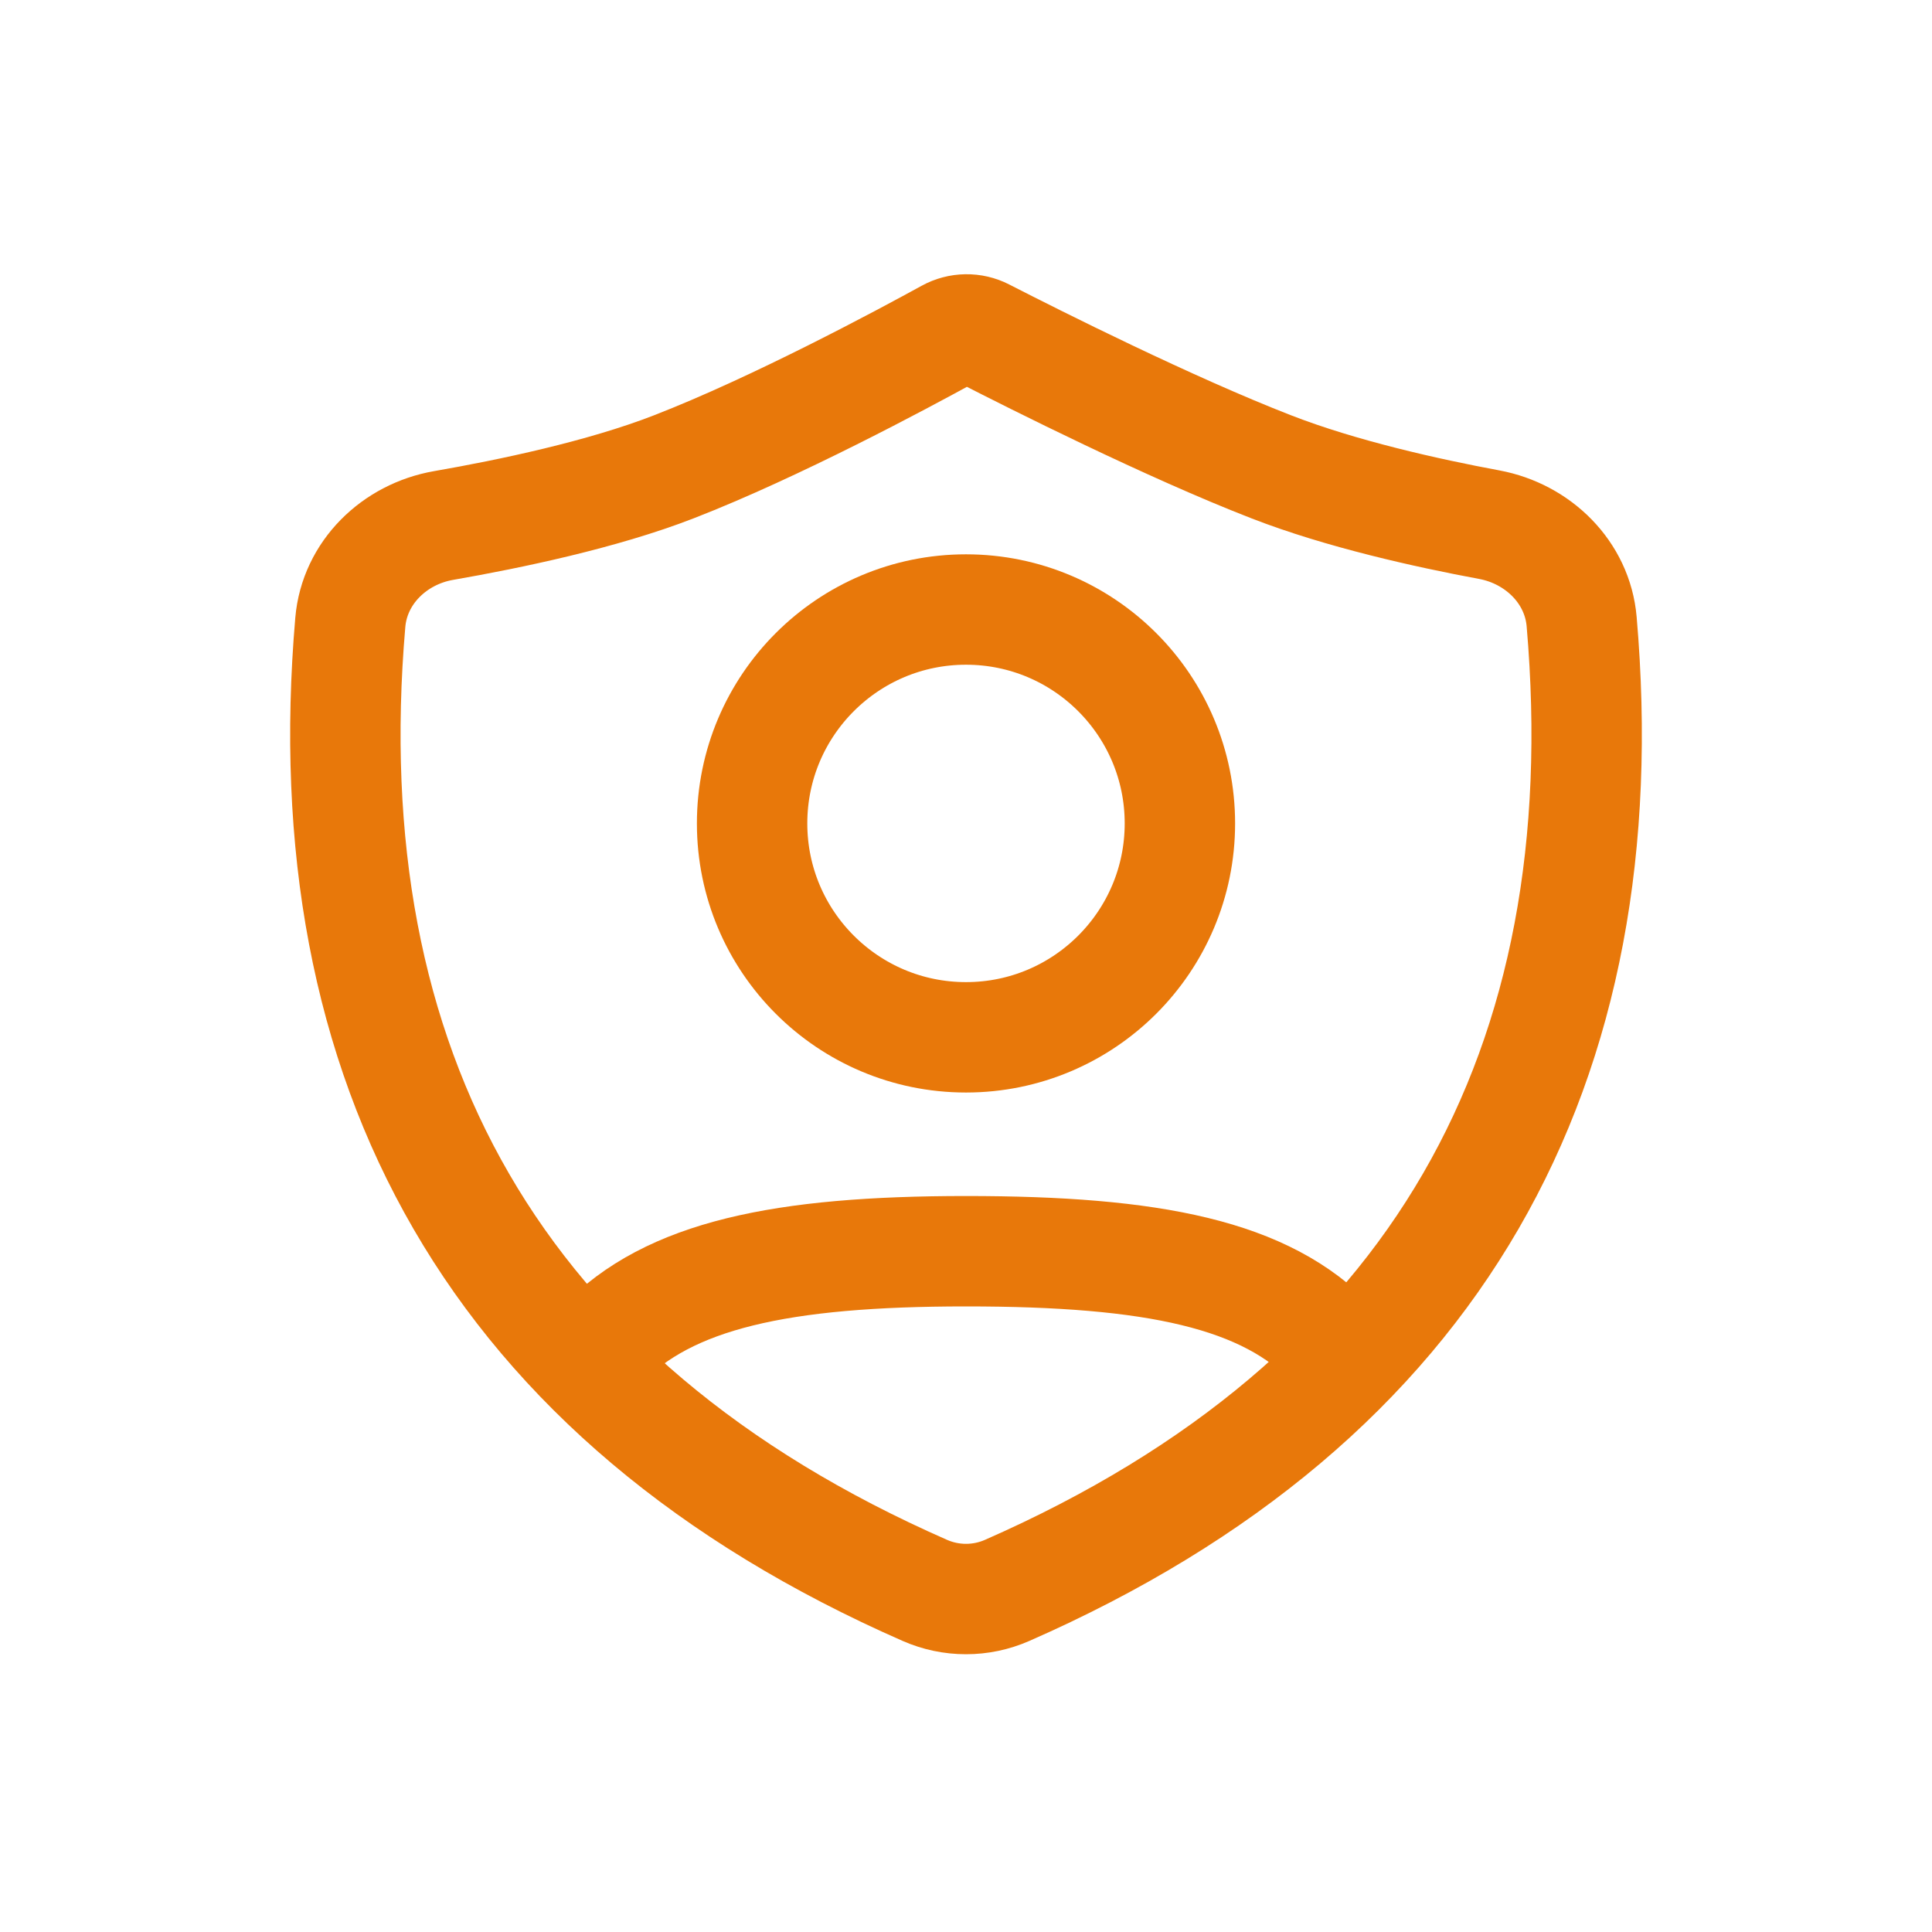
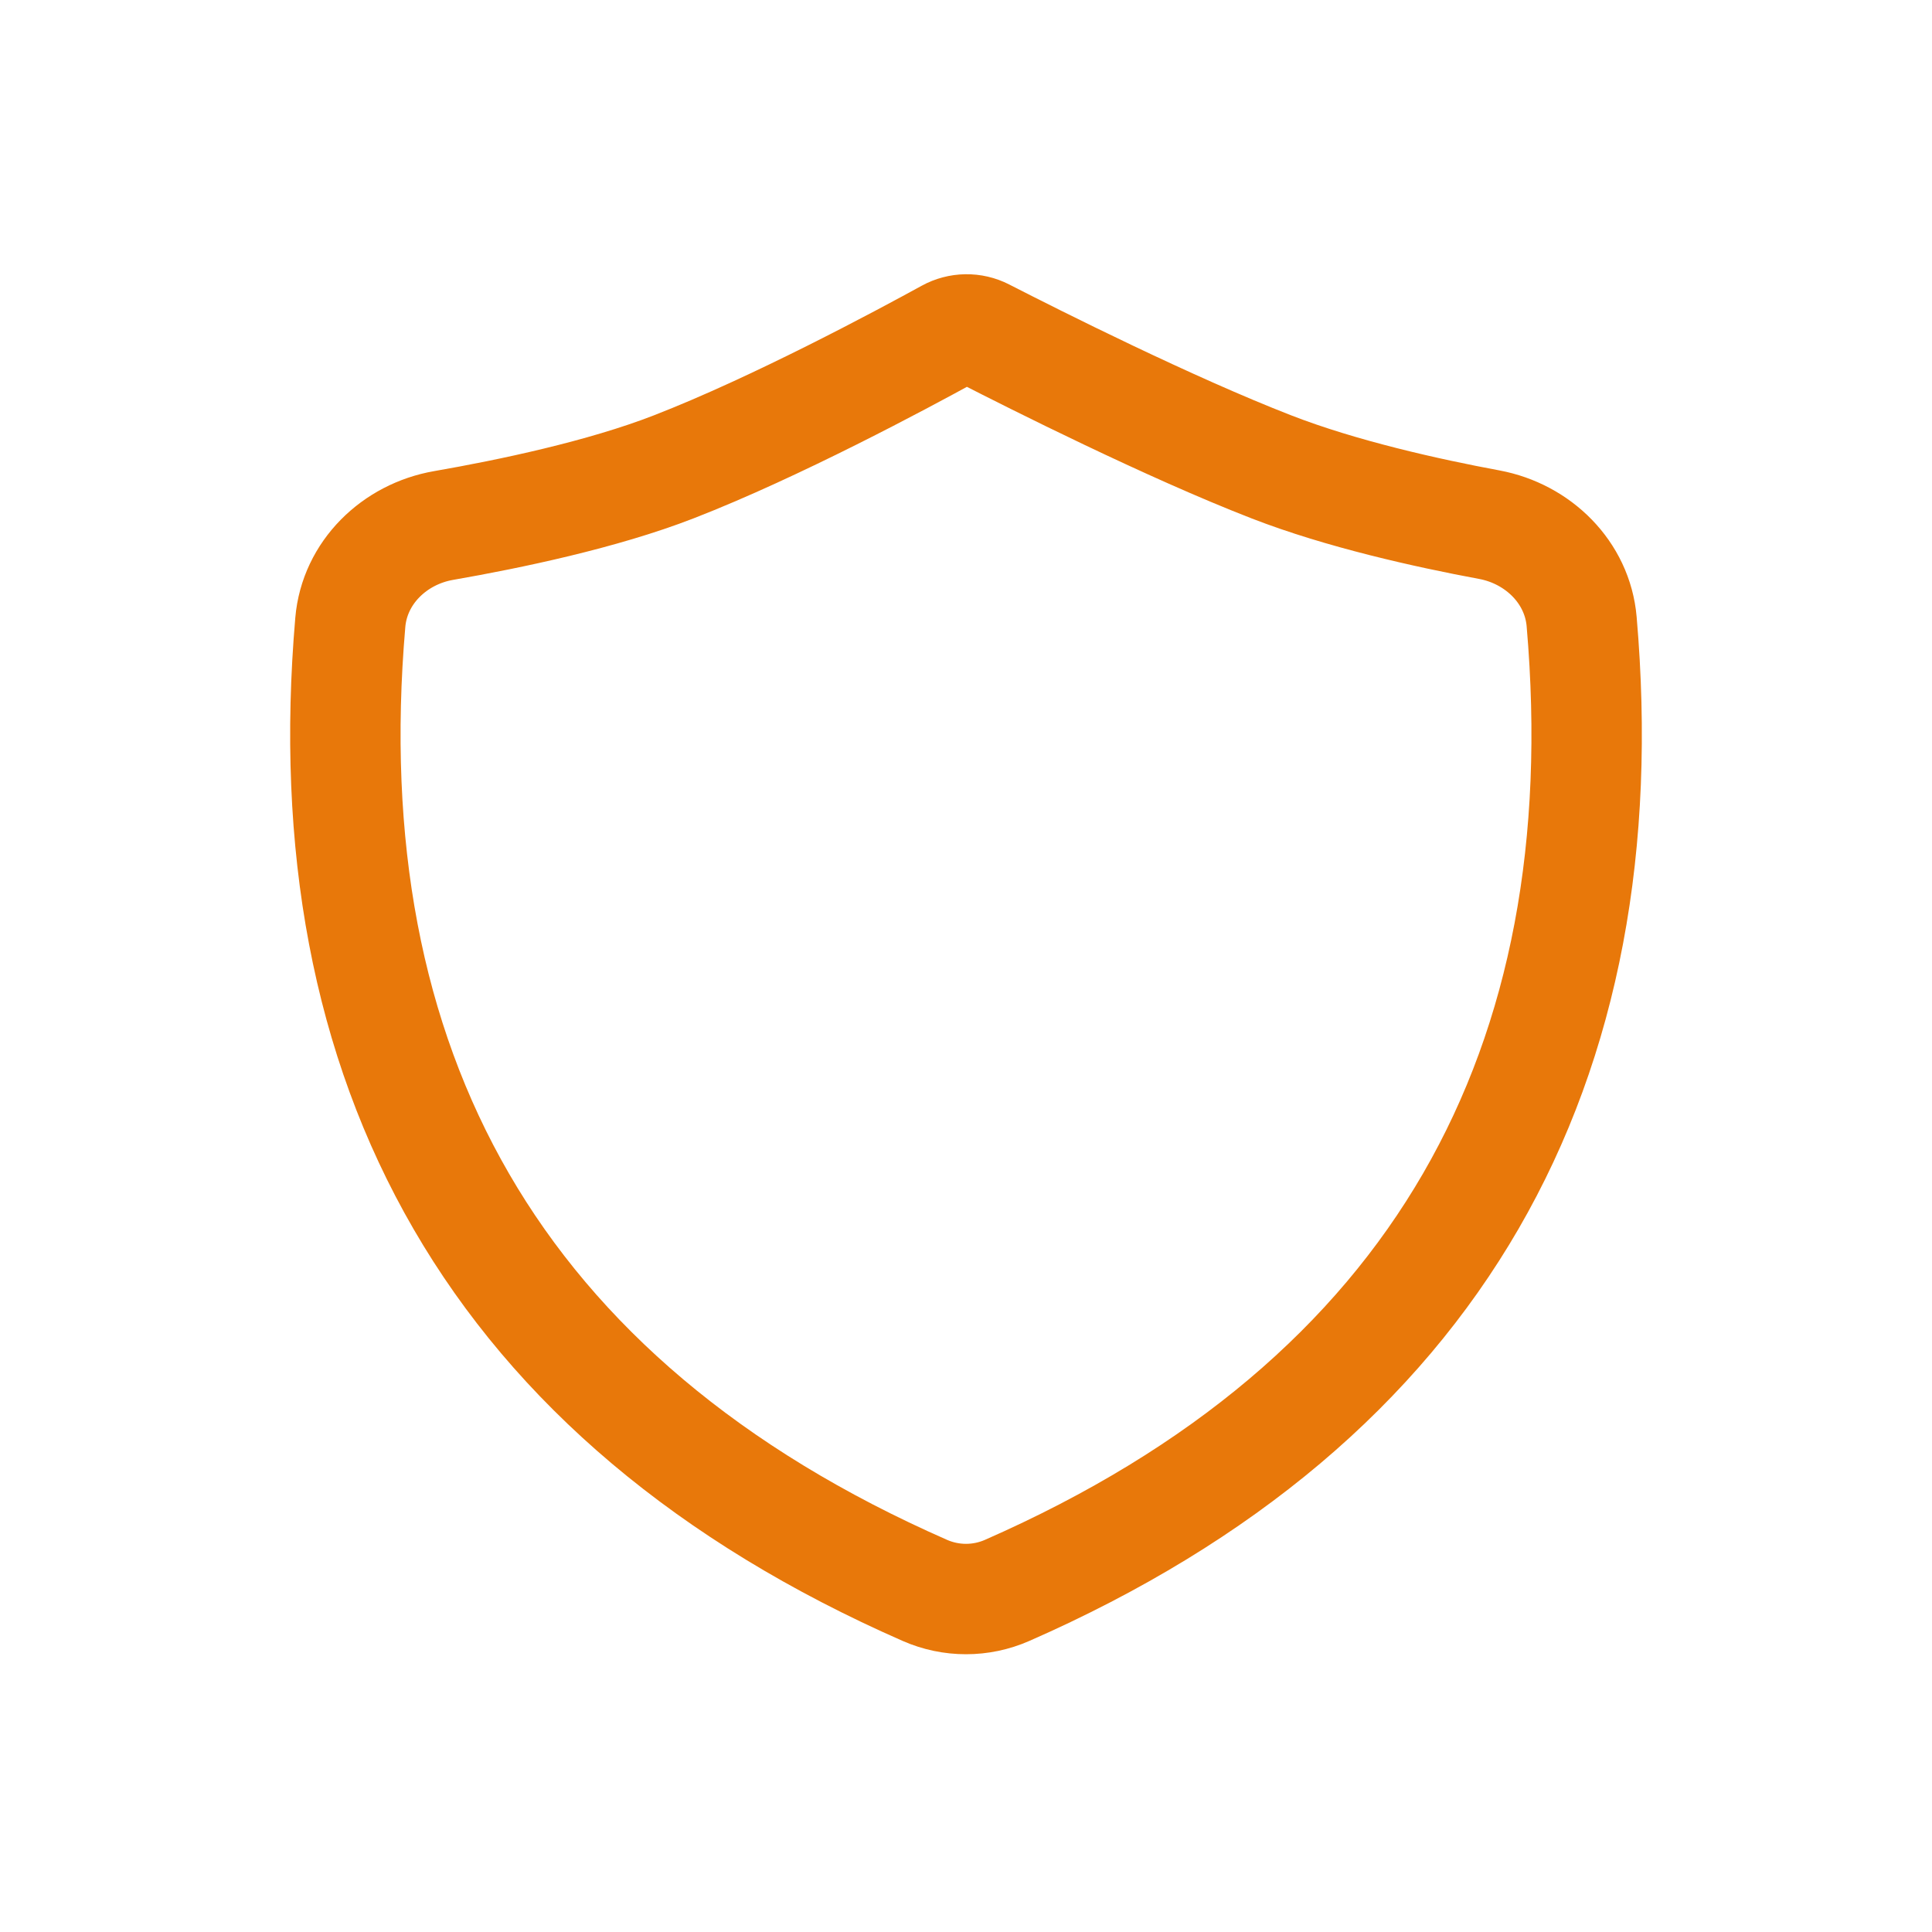
<svg xmlns="http://www.w3.org/2000/svg" width="35" height="35" viewBox="0 0 35 35" fill="none">
-   <path d="M21.375 14.917C21.375 17.057 19.64 18.792 17.5 18.792C15.36 18.792 13.625 17.057 13.625 14.917C13.625 12.777 15.36 11.042 17.5 11.042C19.64 11.042 21.375 12.777 21.375 14.917Z" stroke="#E8780A" stroke-width="2" />
-   <path d="M10.903 24.365C12.115 23.099 14.158 22.667 17.5 22.667C20.886 22.667 22.939 23.079 24.145 24.365" stroke="#E8780A" stroke-width="2" stroke-linecap="round" />
  <path d="M23.033 8.458C24.298 8.95 25.855 9.296 26.98 9.505C27.863 9.67 28.576 10.366 28.653 11.261C29.347 19.295 26.074 25.374 18.244 28.812C17.77 29.02 17.23 29.02 16.756 28.812C8.93 25.376 5.657 19.302 6.346 11.275C6.423 10.373 7.145 9.675 8.036 9.52C9.232 9.312 10.91 8.961 12.204 8.458C14.056 7.739 16.343 6.512 17.177 6.054C17.379 5.943 17.623 5.939 17.828 6.044L17.847 6.054C18.741 6.512 21.181 7.739 23.033 8.458Z" stroke="#E8780A" stroke-width="2" stroke-linecap="round" stroke-linejoin="round" />
</svg>